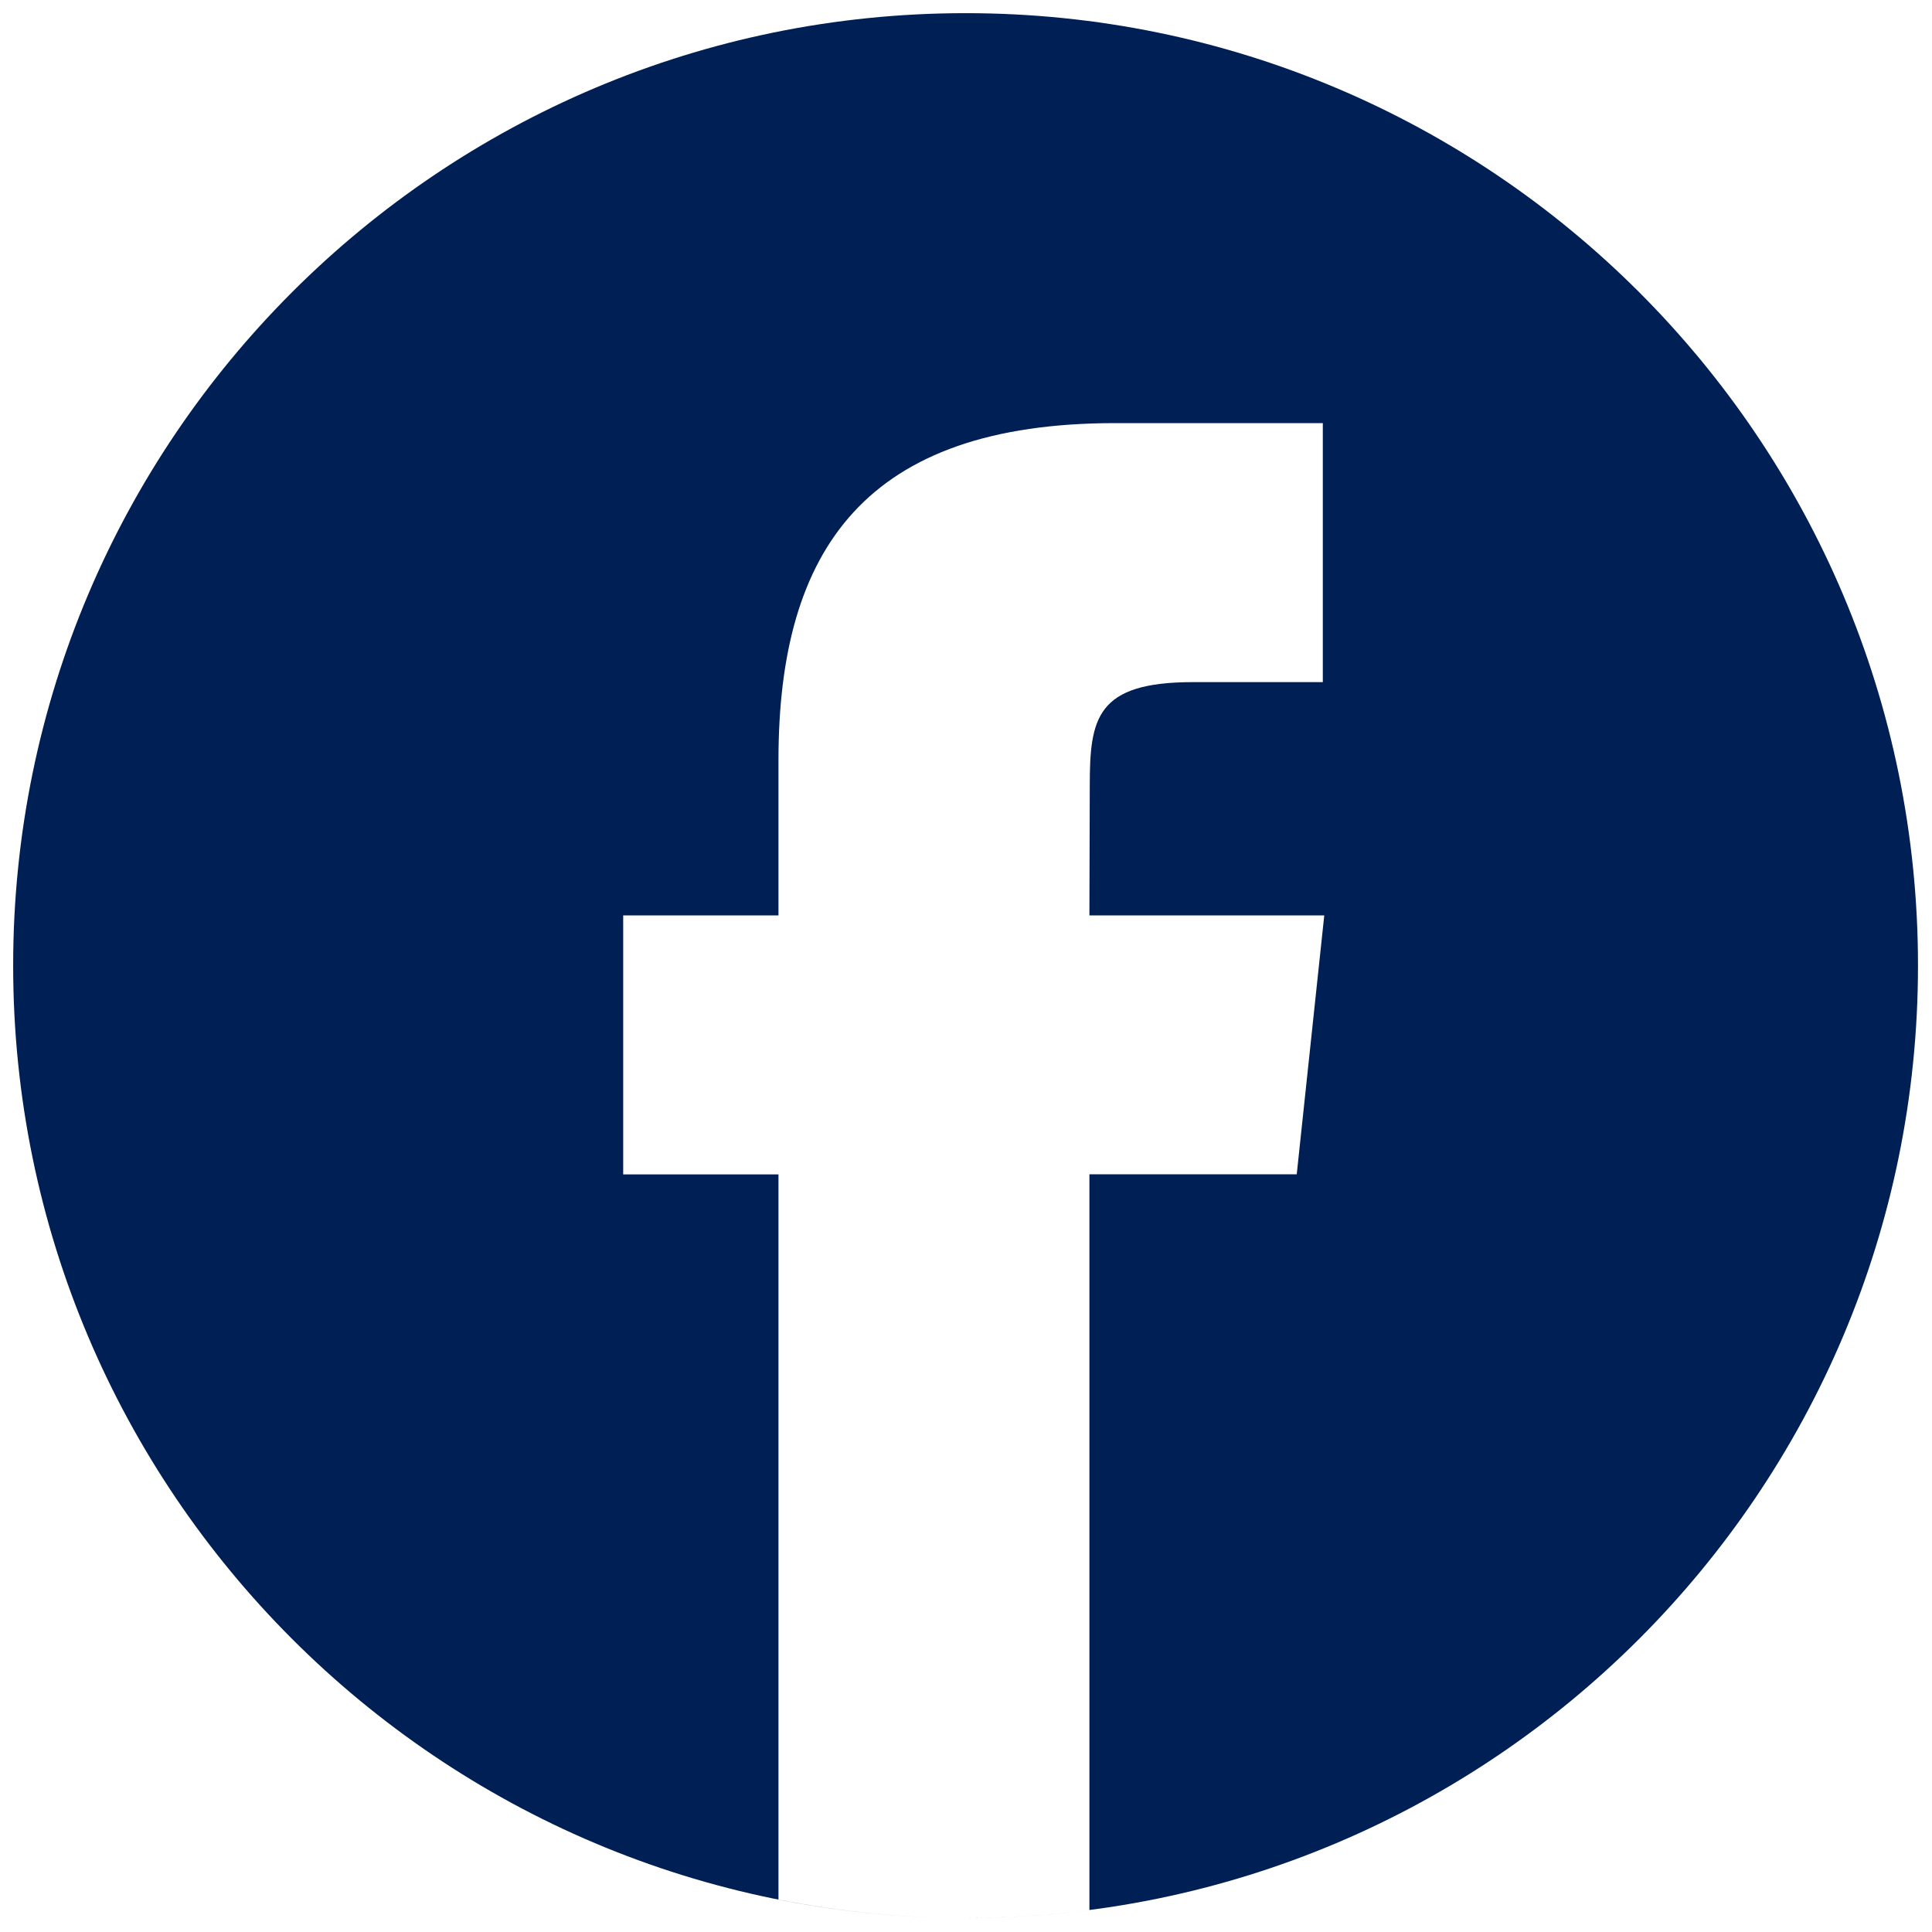
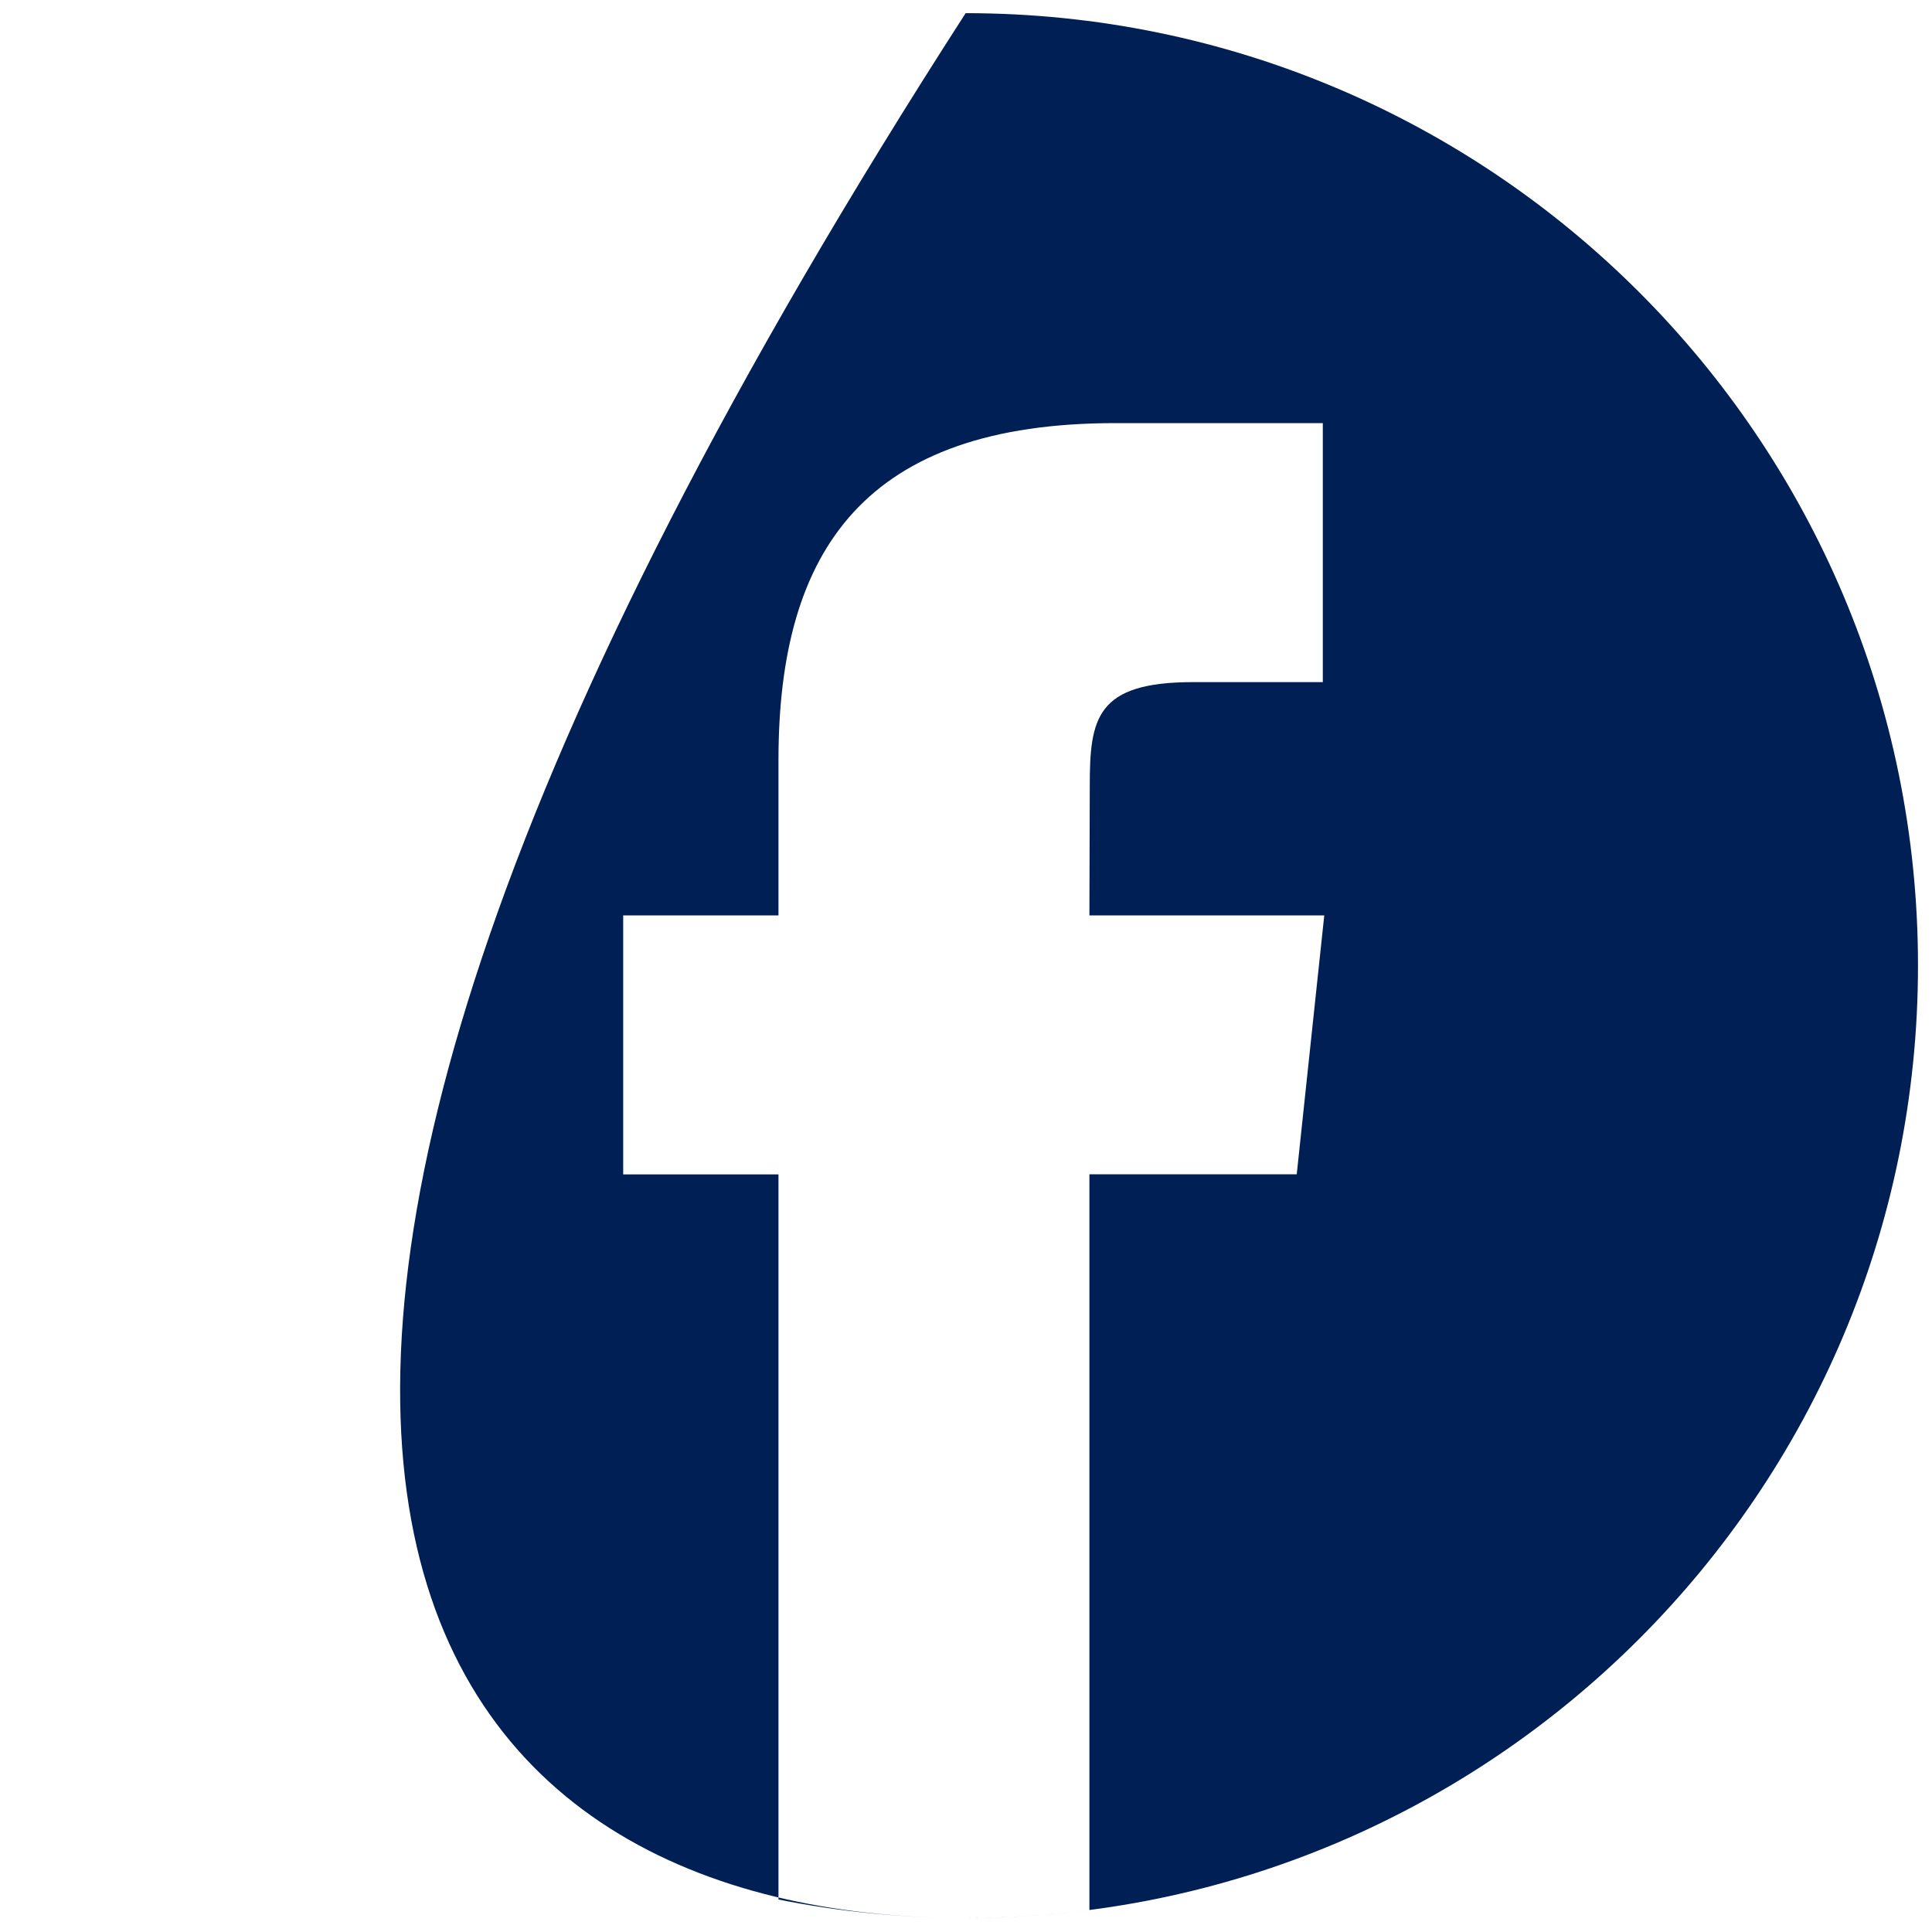
<svg xmlns="http://www.w3.org/2000/svg" width="16" height="16" viewBox="0 0 16 16" fill="none">
-   <path fill-rule="evenodd" clip-rule="evenodd" d="M15.884 7.996C15.884 3.64 12.353 0.109 7.997 0.109C3.641 0.109 0.109 3.64 0.109 7.996C0.109 12.352 3.641 15.884 7.997 15.884C12.353 15.884 15.884 12.352 15.884 7.996ZM9.022 9.725V15.818C8.682 15.862 8.339 15.884 7.997 15.884C7.466 15.884 6.948 15.831 6.447 15.731V9.726H5.161V7.581H6.447V6.294C6.447 4.544 7.173 3.504 9.237 3.504H10.955V5.649H9.881C9.078 5.649 9.025 5.948 9.025 6.508L9.022 7.581H10.967L10.739 9.725H9.022Z" fill="#001F54" />
+   <path fill-rule="evenodd" clip-rule="evenodd" d="M15.884 7.996C15.884 3.64 12.353 0.109 7.997 0.109C0.109 12.352 3.641 15.884 7.997 15.884C12.353 15.884 15.884 12.352 15.884 7.996ZM9.022 9.725V15.818C8.682 15.862 8.339 15.884 7.997 15.884C7.466 15.884 6.948 15.831 6.447 15.731V9.726H5.161V7.581H6.447V6.294C6.447 4.544 7.173 3.504 9.237 3.504H10.955V5.649H9.881C9.078 5.649 9.025 5.948 9.025 6.508L9.022 7.581H10.967L10.739 9.725H9.022Z" fill="#001F54" />
</svg>